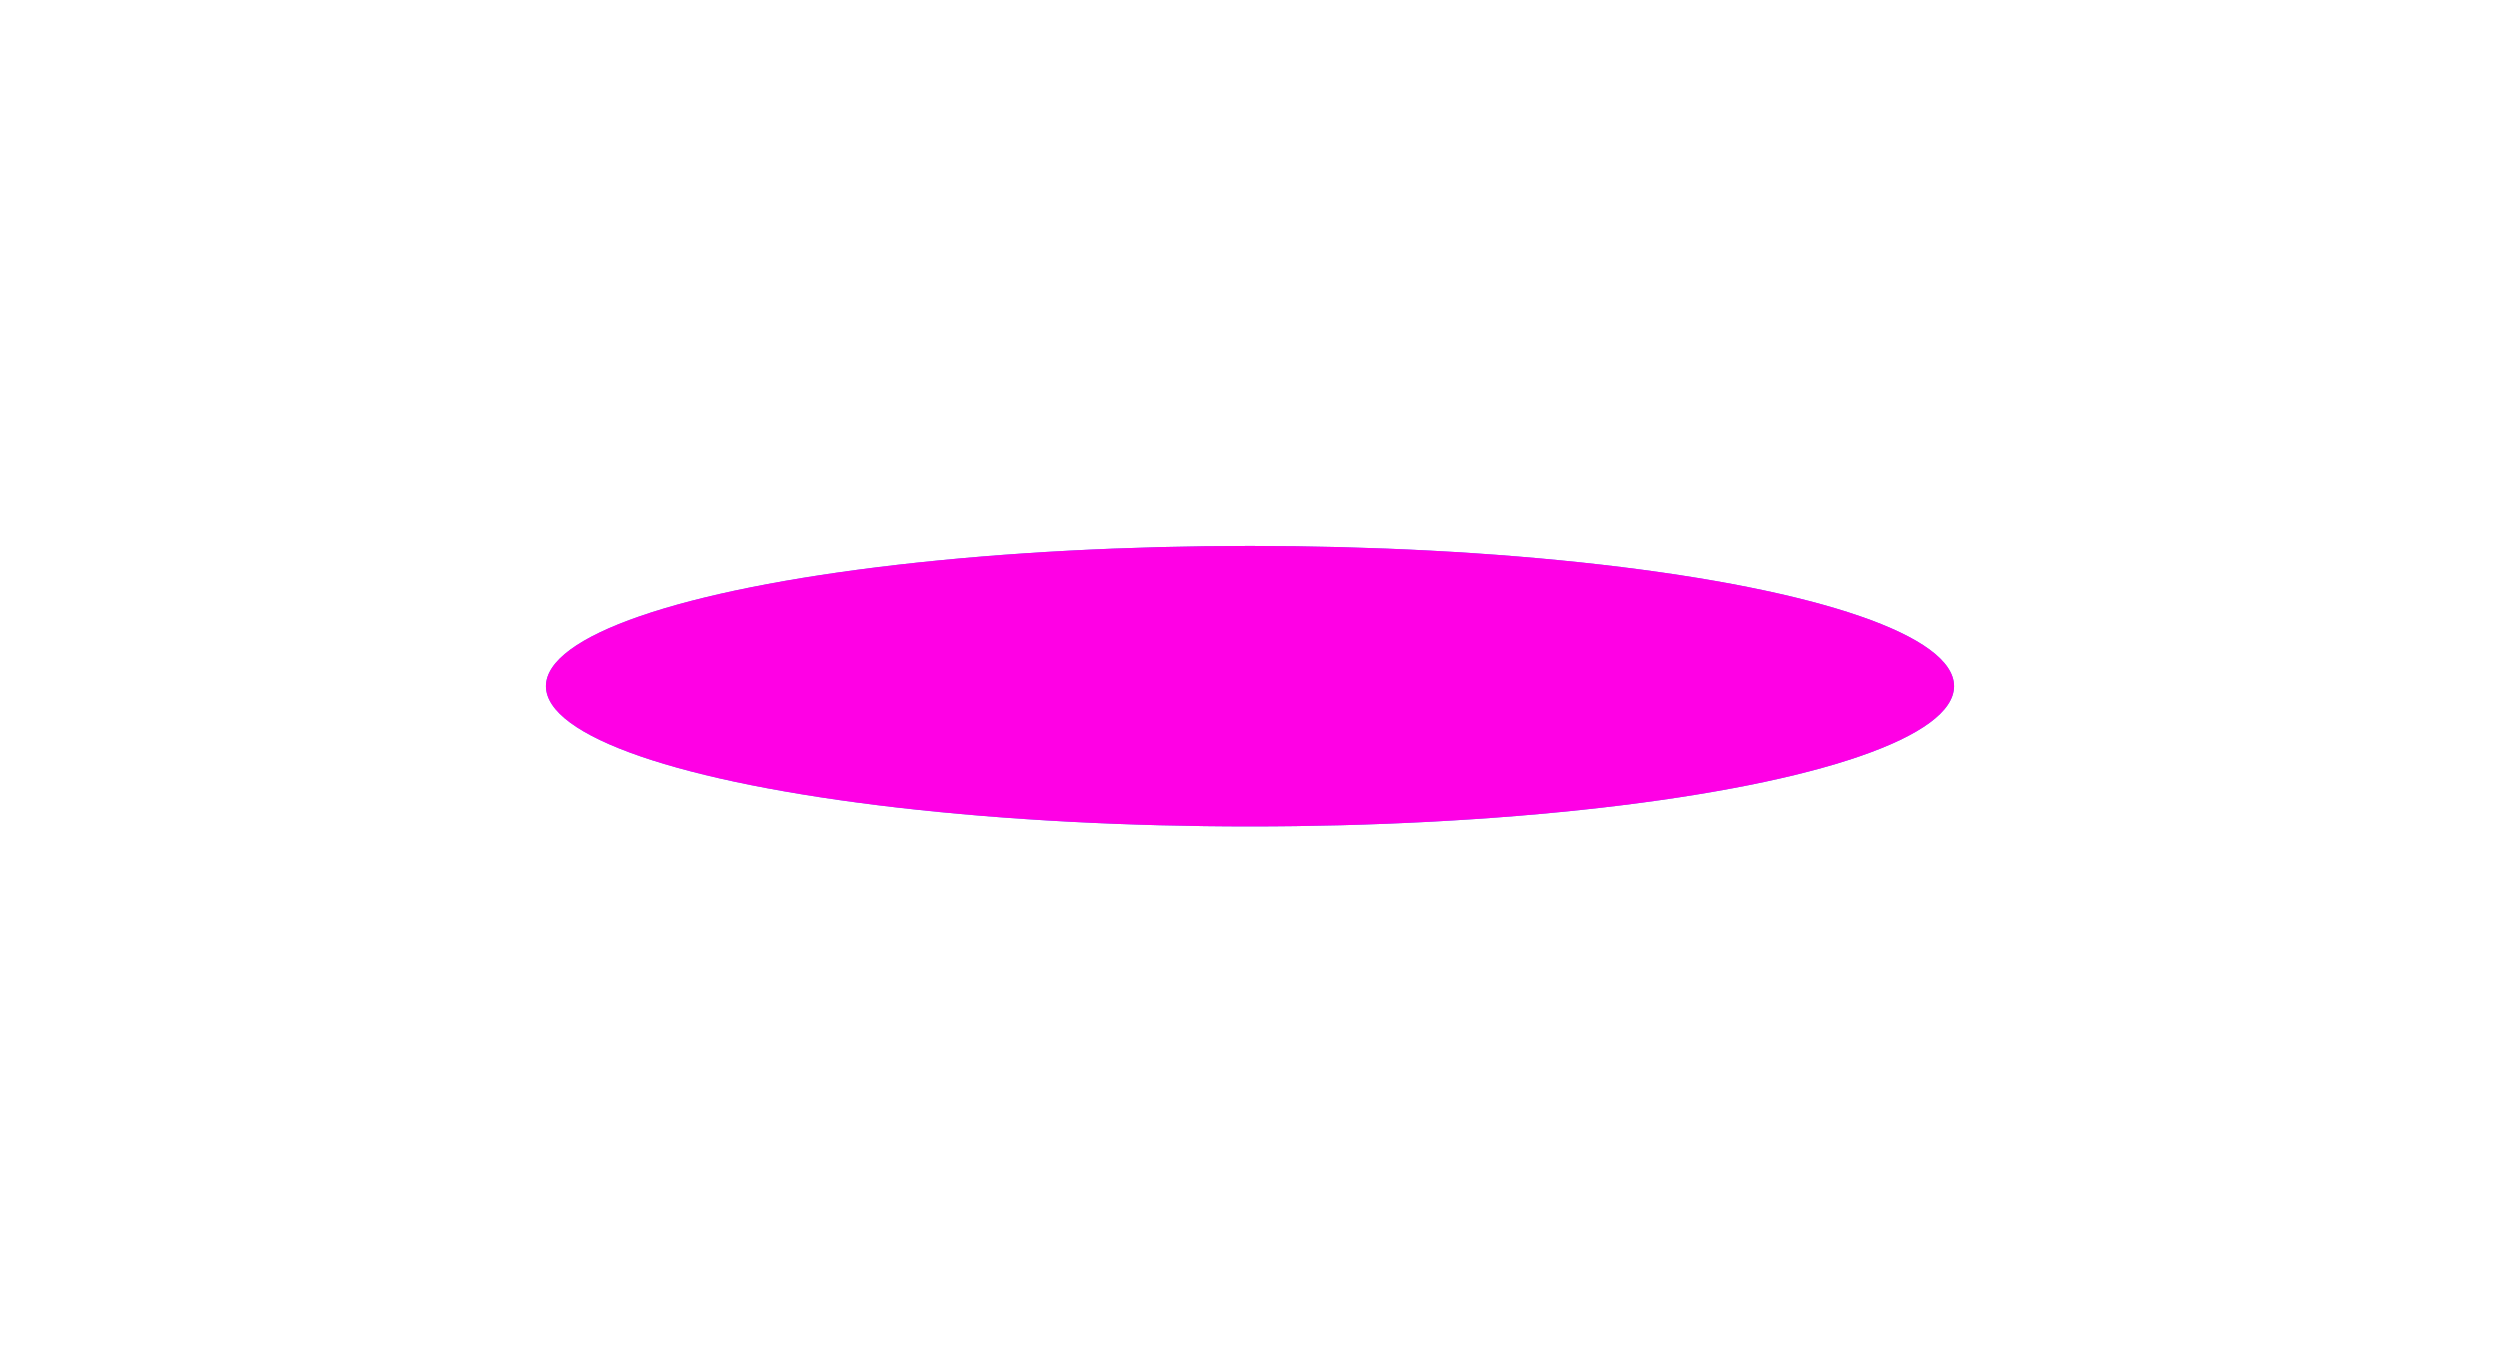
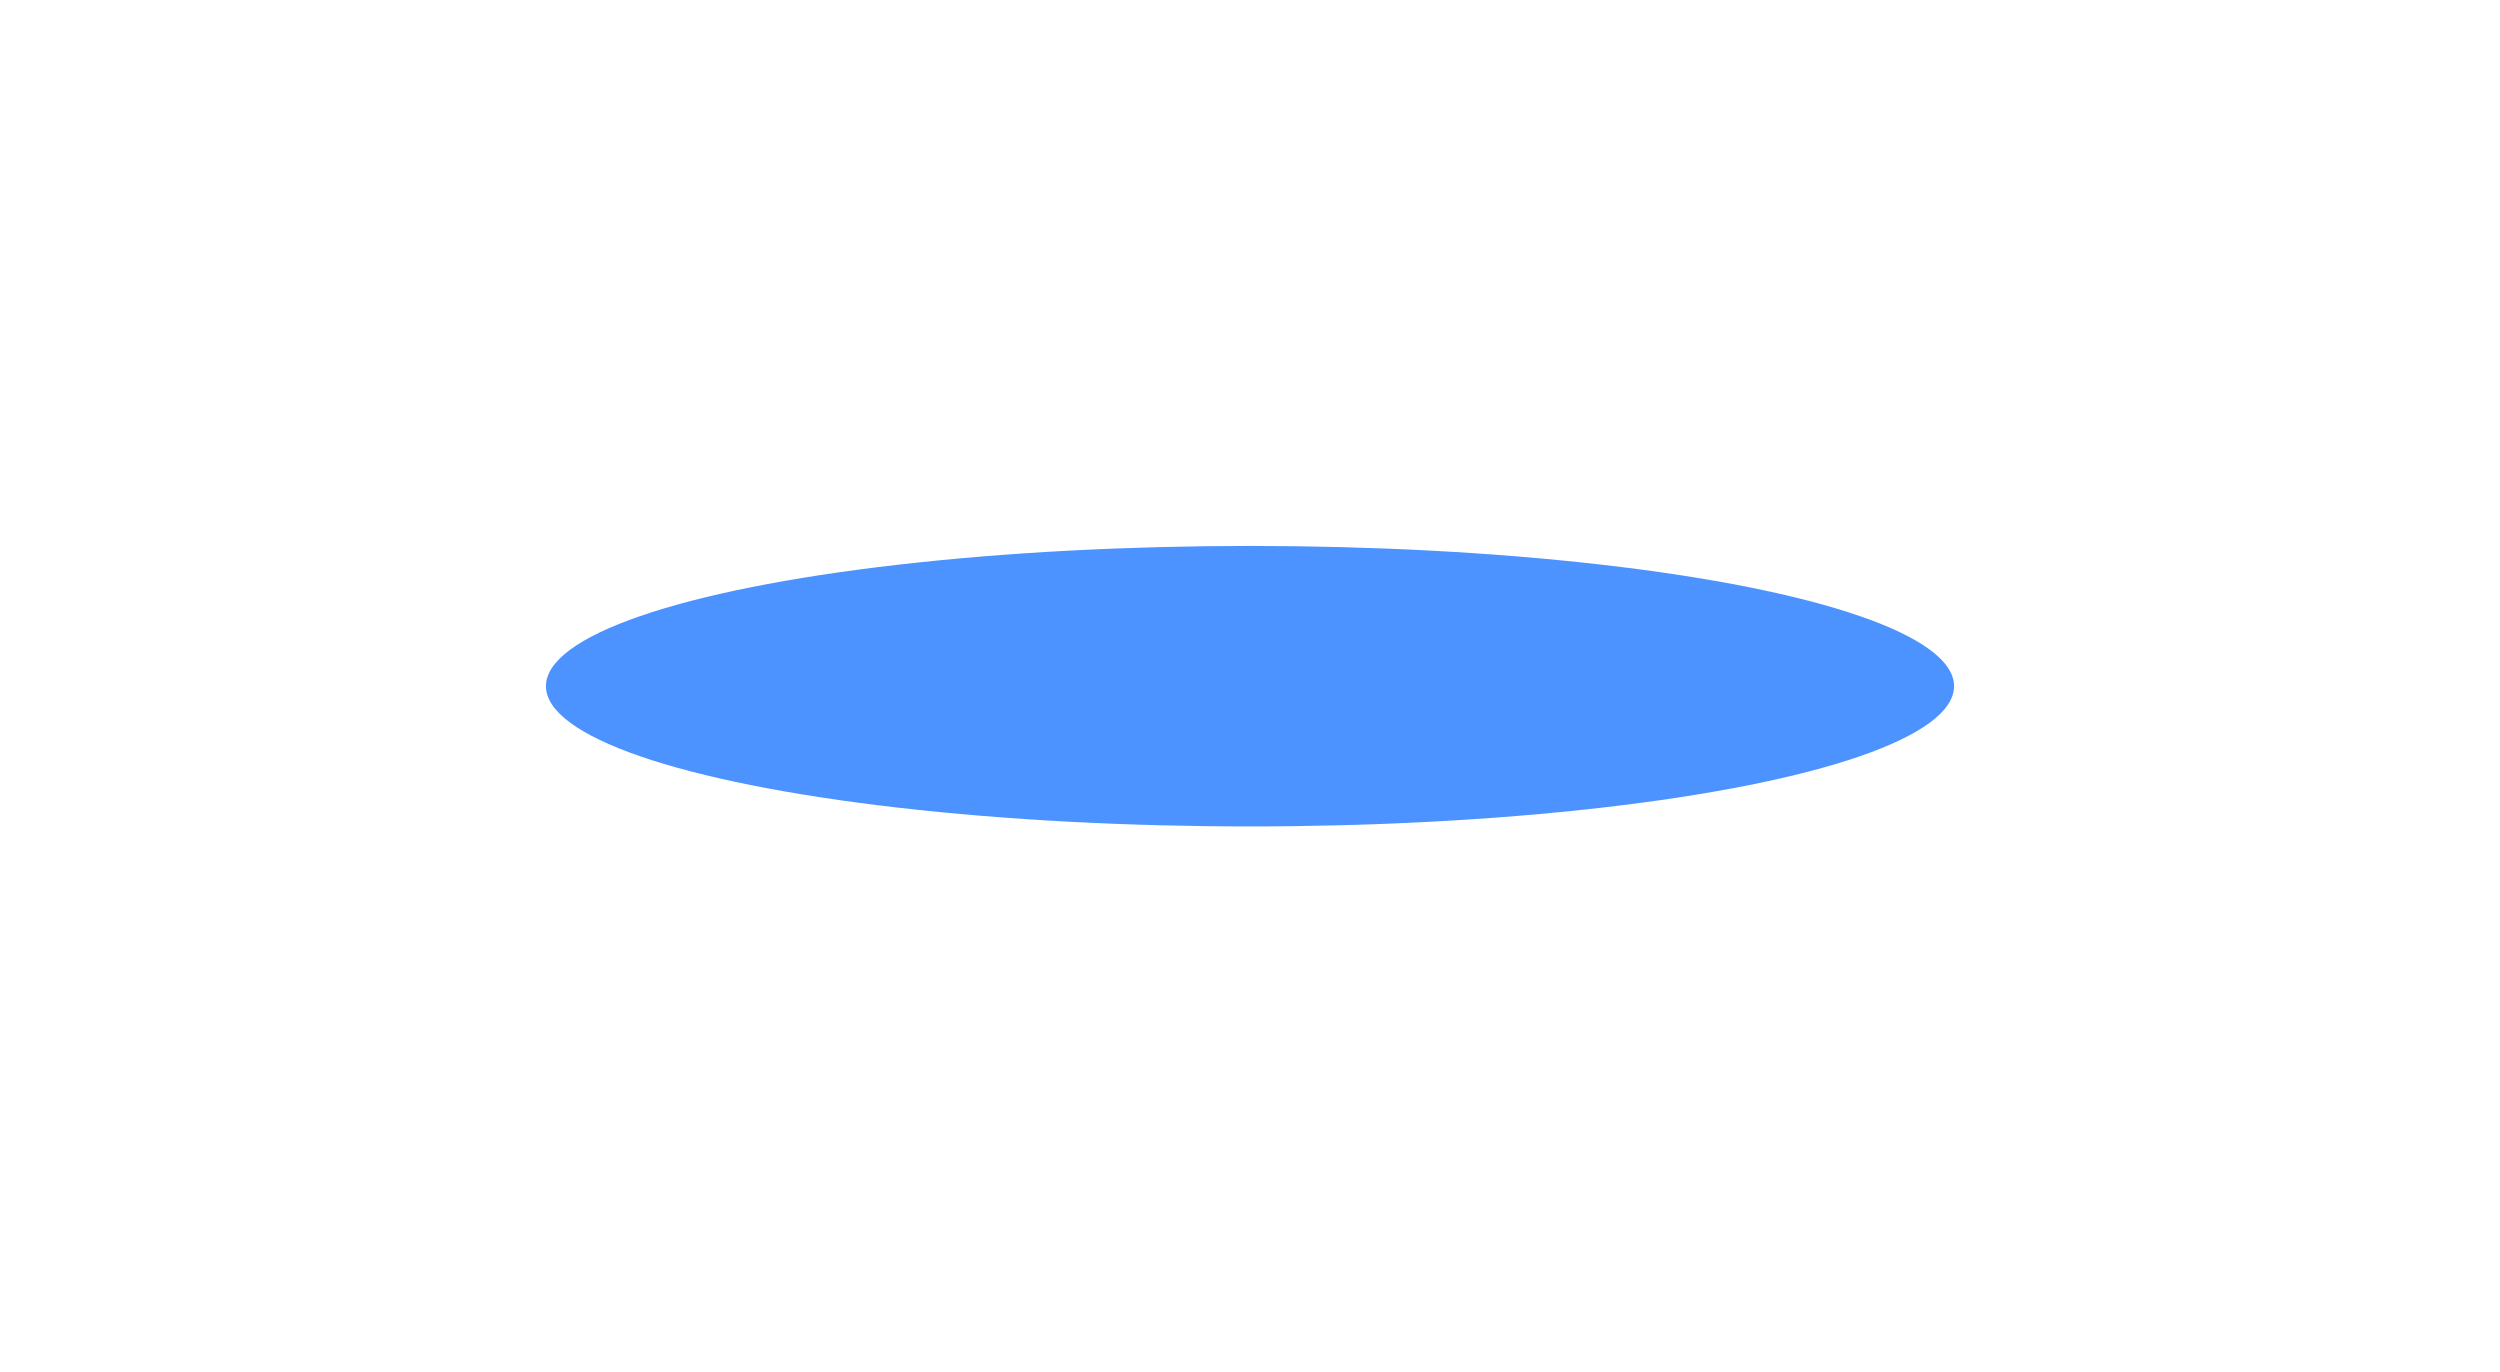
<svg xmlns="http://www.w3.org/2000/svg" width="1328" height="729" viewBox="0 0 1328 729" fill="none">
  <g filter="url(#filter0_f_128_5)">
    <ellipse cx="664" cy="364.5" rx="374" ry="74.5" fill="#0066FF" fill-opacity="0.7" />
-     <ellipse cx="664" cy="364.5" rx="374" ry="74.5" fill="#FF00E5" />
  </g>
  <defs>
    <filter id="filter0_f_128_5" x="0" y="0" width="1328" height="729" filterUnits="userSpaceOnUse" color-interpolation-filters="sRGB">
      <feFlood flood-opacity="0" result="BackgroundImageFix" />
      <feBlend mode="normal" in="SourceGraphic" in2="BackgroundImageFix" result="shape" />
      <feGaussianBlur stdDeviation="145" result="effect1_foregroundBlur_128_5" />
    </filter>
  </defs>
</svg>